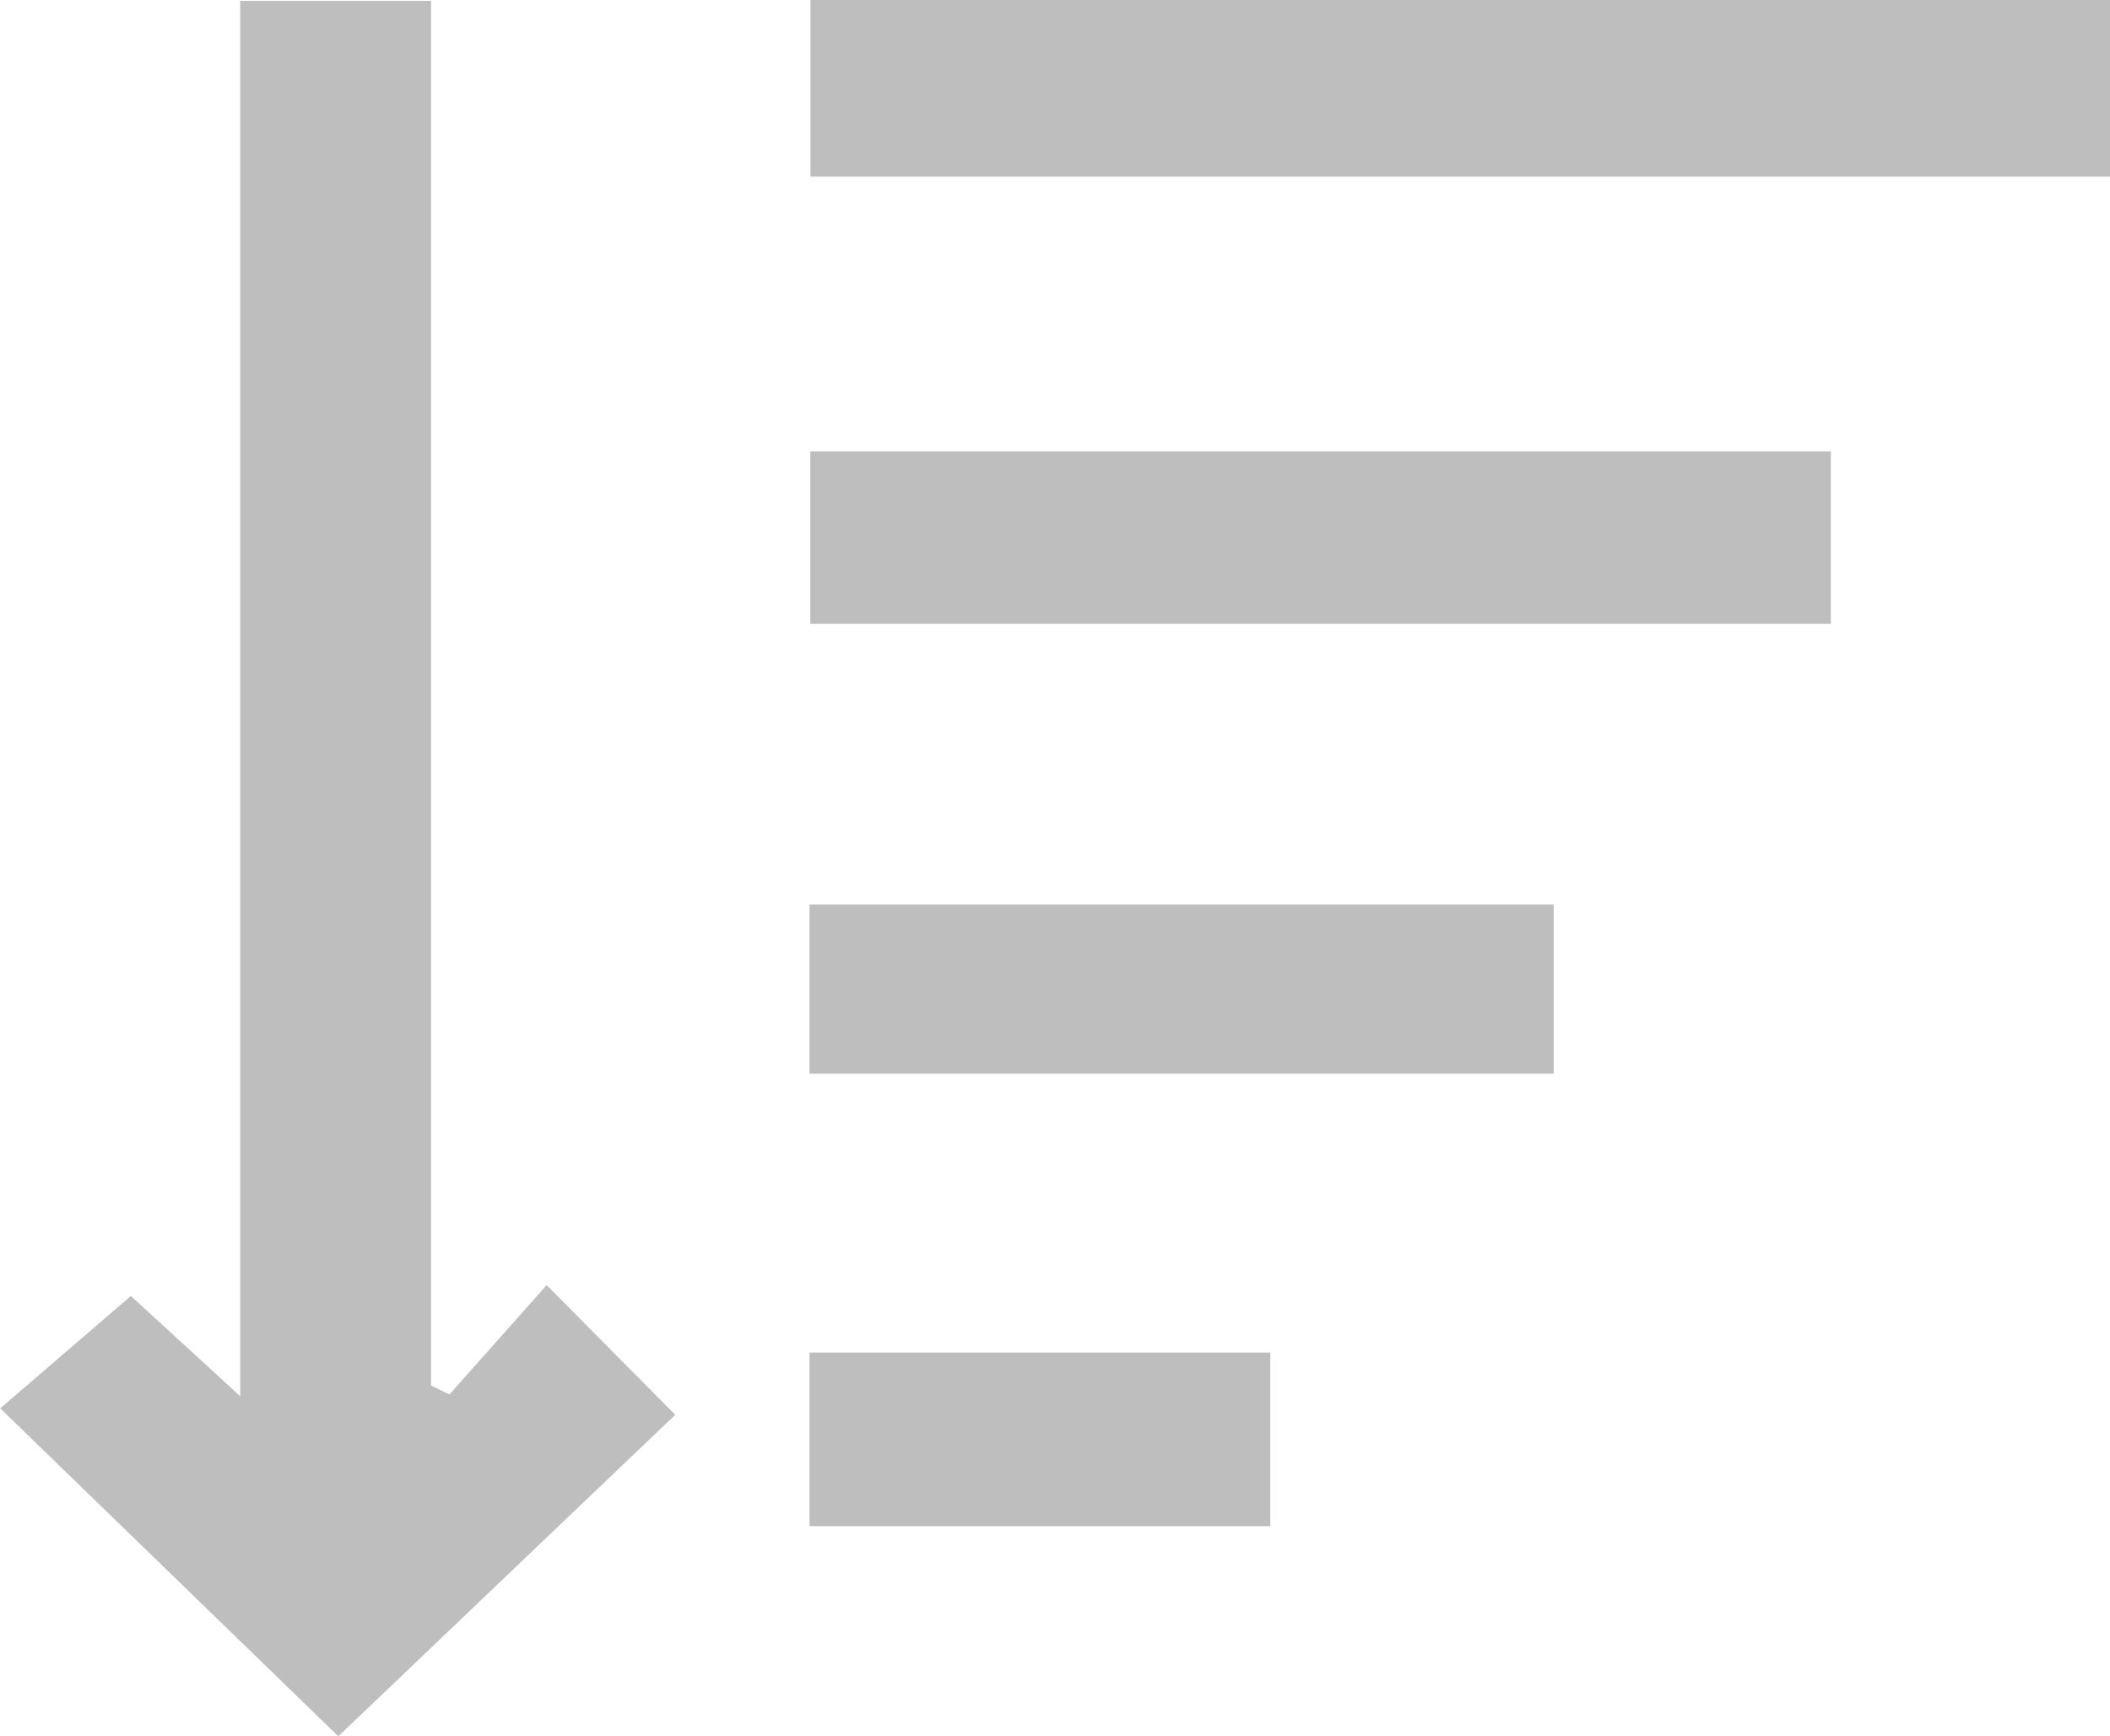
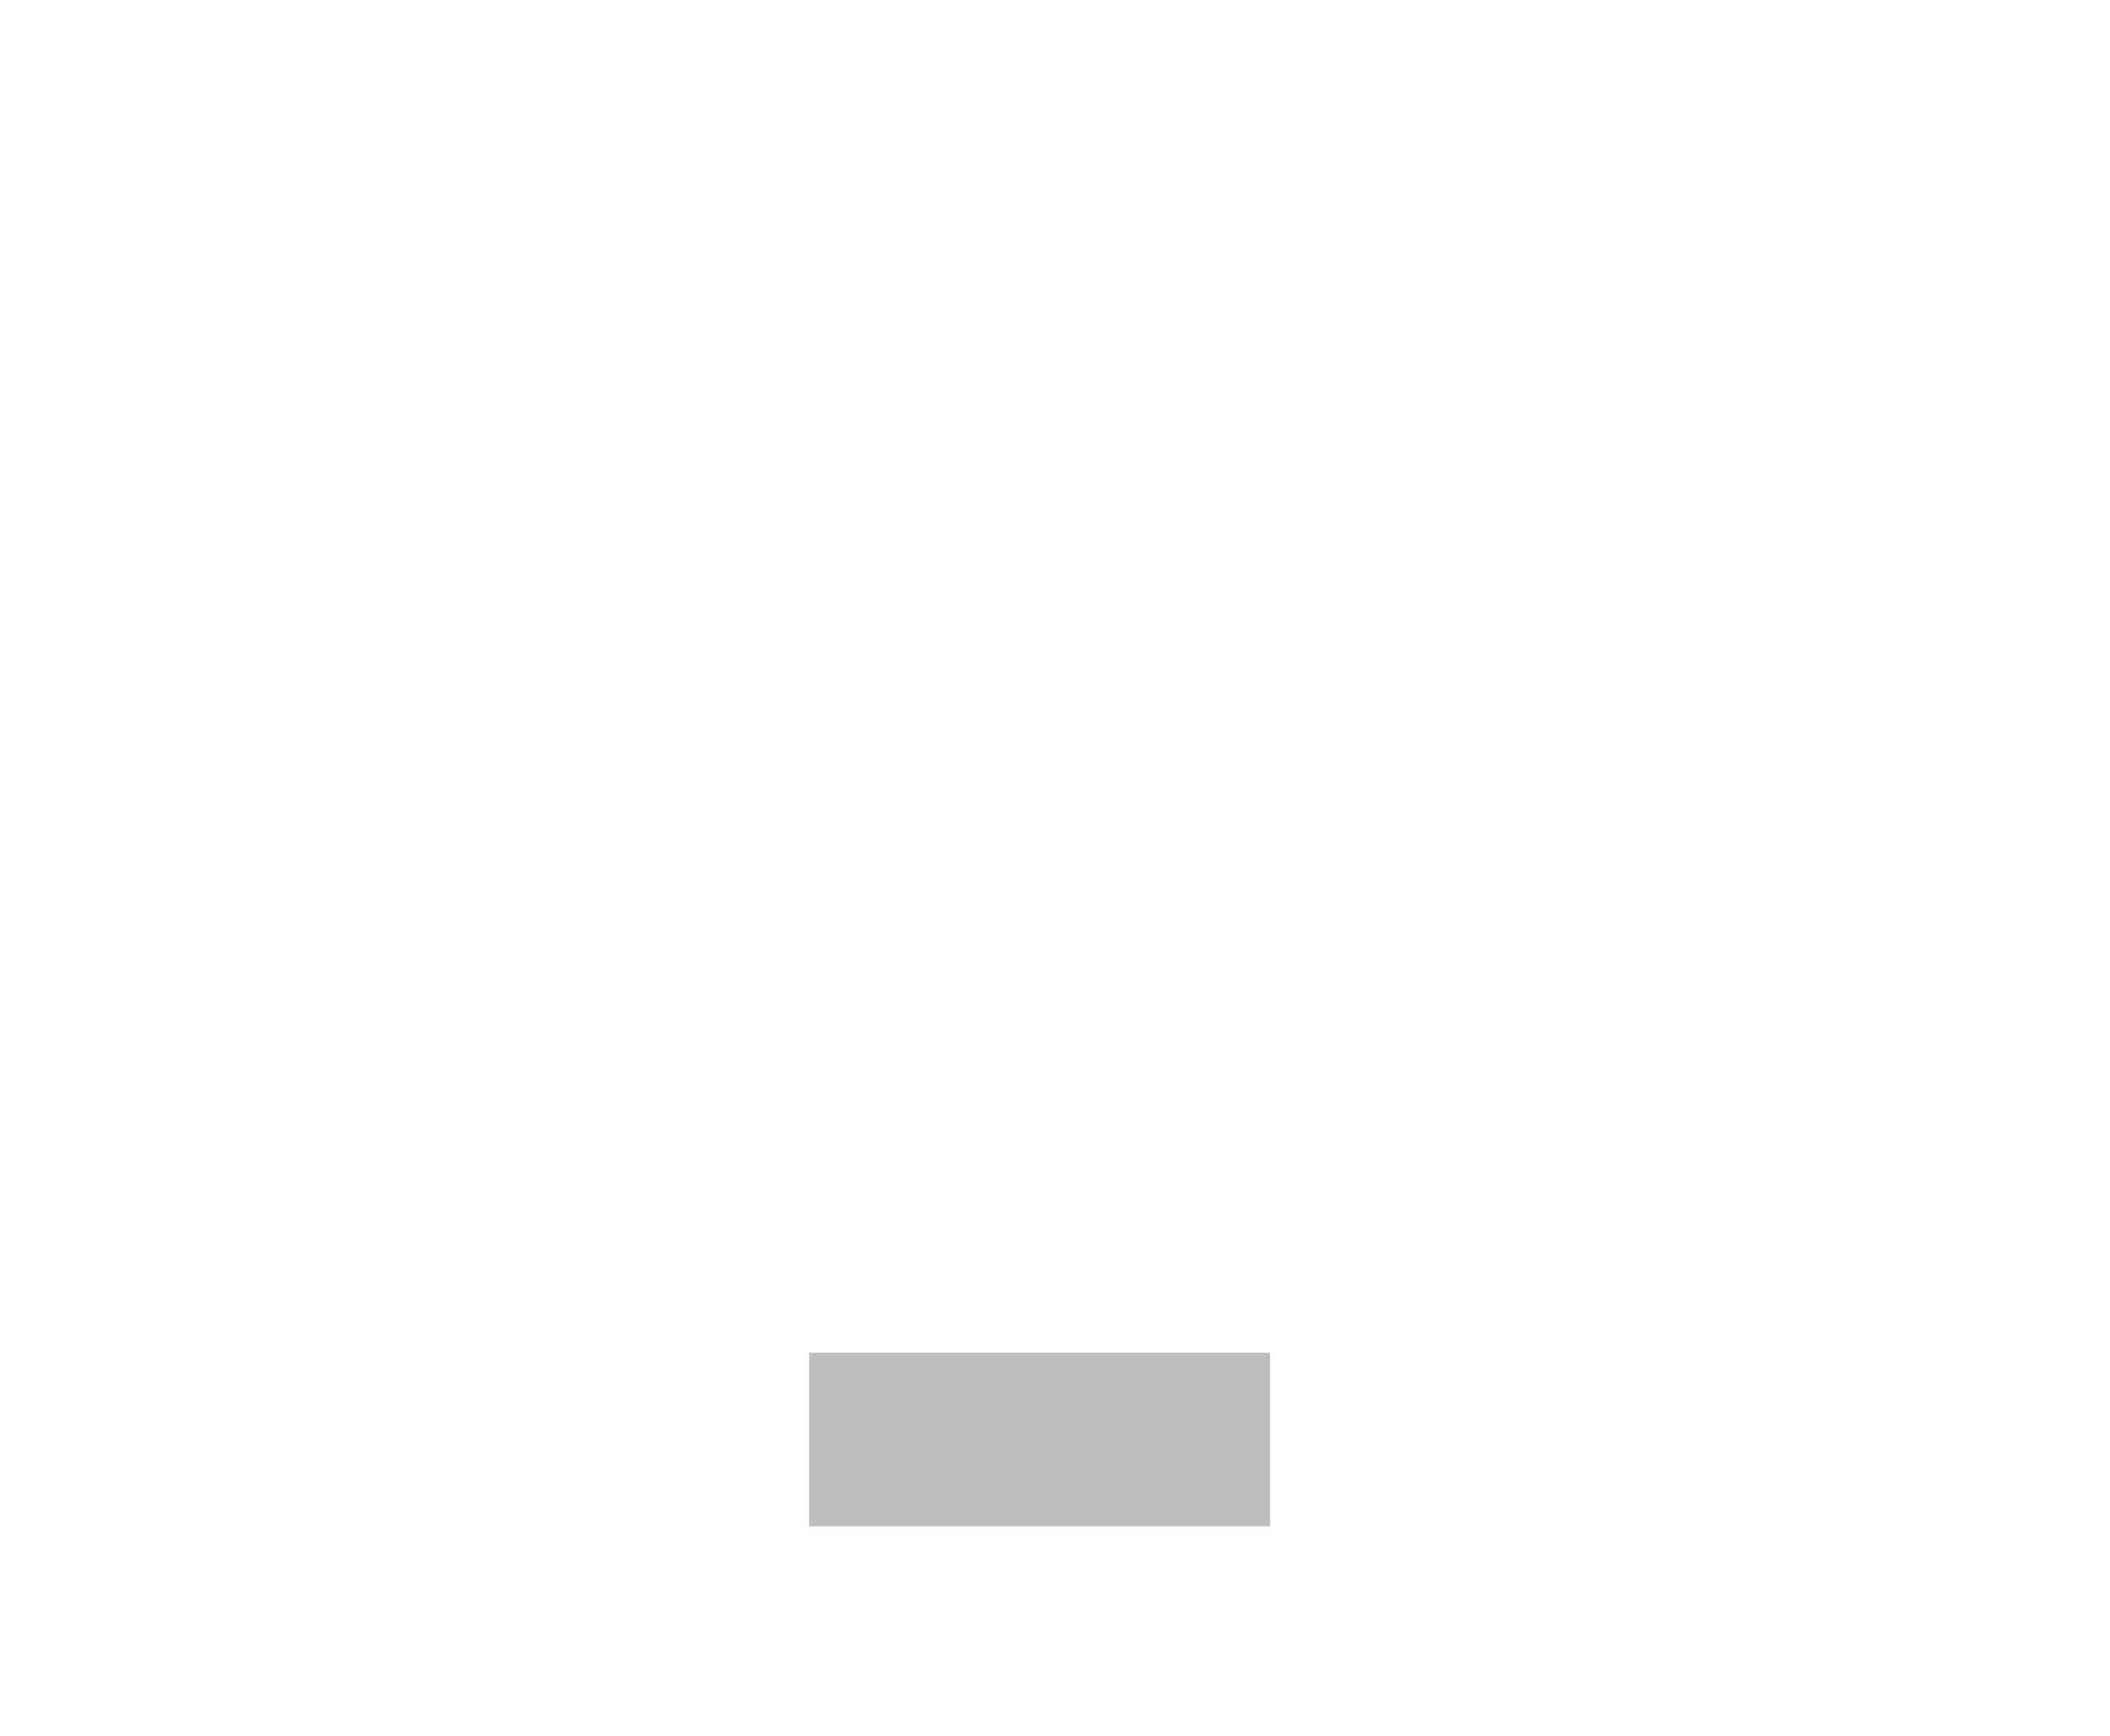
<svg xmlns="http://www.w3.org/2000/svg" width="32.813" height="27.001" viewBox="0 0 32.813 27.001">
  <g id="Group_14971" data-name="Group 14971" transform="translate(0)">
-     <path id="Path_326" data-name="Path 326" d="M-1212.343,324.665l1.512-1.7,2,2.016-5.24,5-5.257-5.1,2.031-1.748,1.7,1.559v-21.7h2.968v21.534Z" transform="translate(1219.332 -302.978)" fill="#bebebe" />
-     <path id="Path_327" data-name="Path 327" d="M-1173.859,305.715v-2.747h20.21v2.747Z" transform="translate(1186.462 -302.968)" fill="#bebebe" />
-     <path id="Path_328" data-name="Path 328" d="M-1173.871,331.958v-2.681H-1158v2.681Z" transform="translate(1186.472 -322.257)" fill="#bebebe" />
-     <path id="Path_329" data-name="Path 329" d="M-1173.916,358.316v-2.632h11.573v2.632Z" transform="translate(1186.505 -341.618)" fill="#bebebe" />
    <path id="Path_330" data-name="Path 330" d="M-1173.9,384.5V381.8h7.166V384.5Z" transform="translate(1186.489 -360.765)" fill="#bebebe" />
  </g>
</svg>